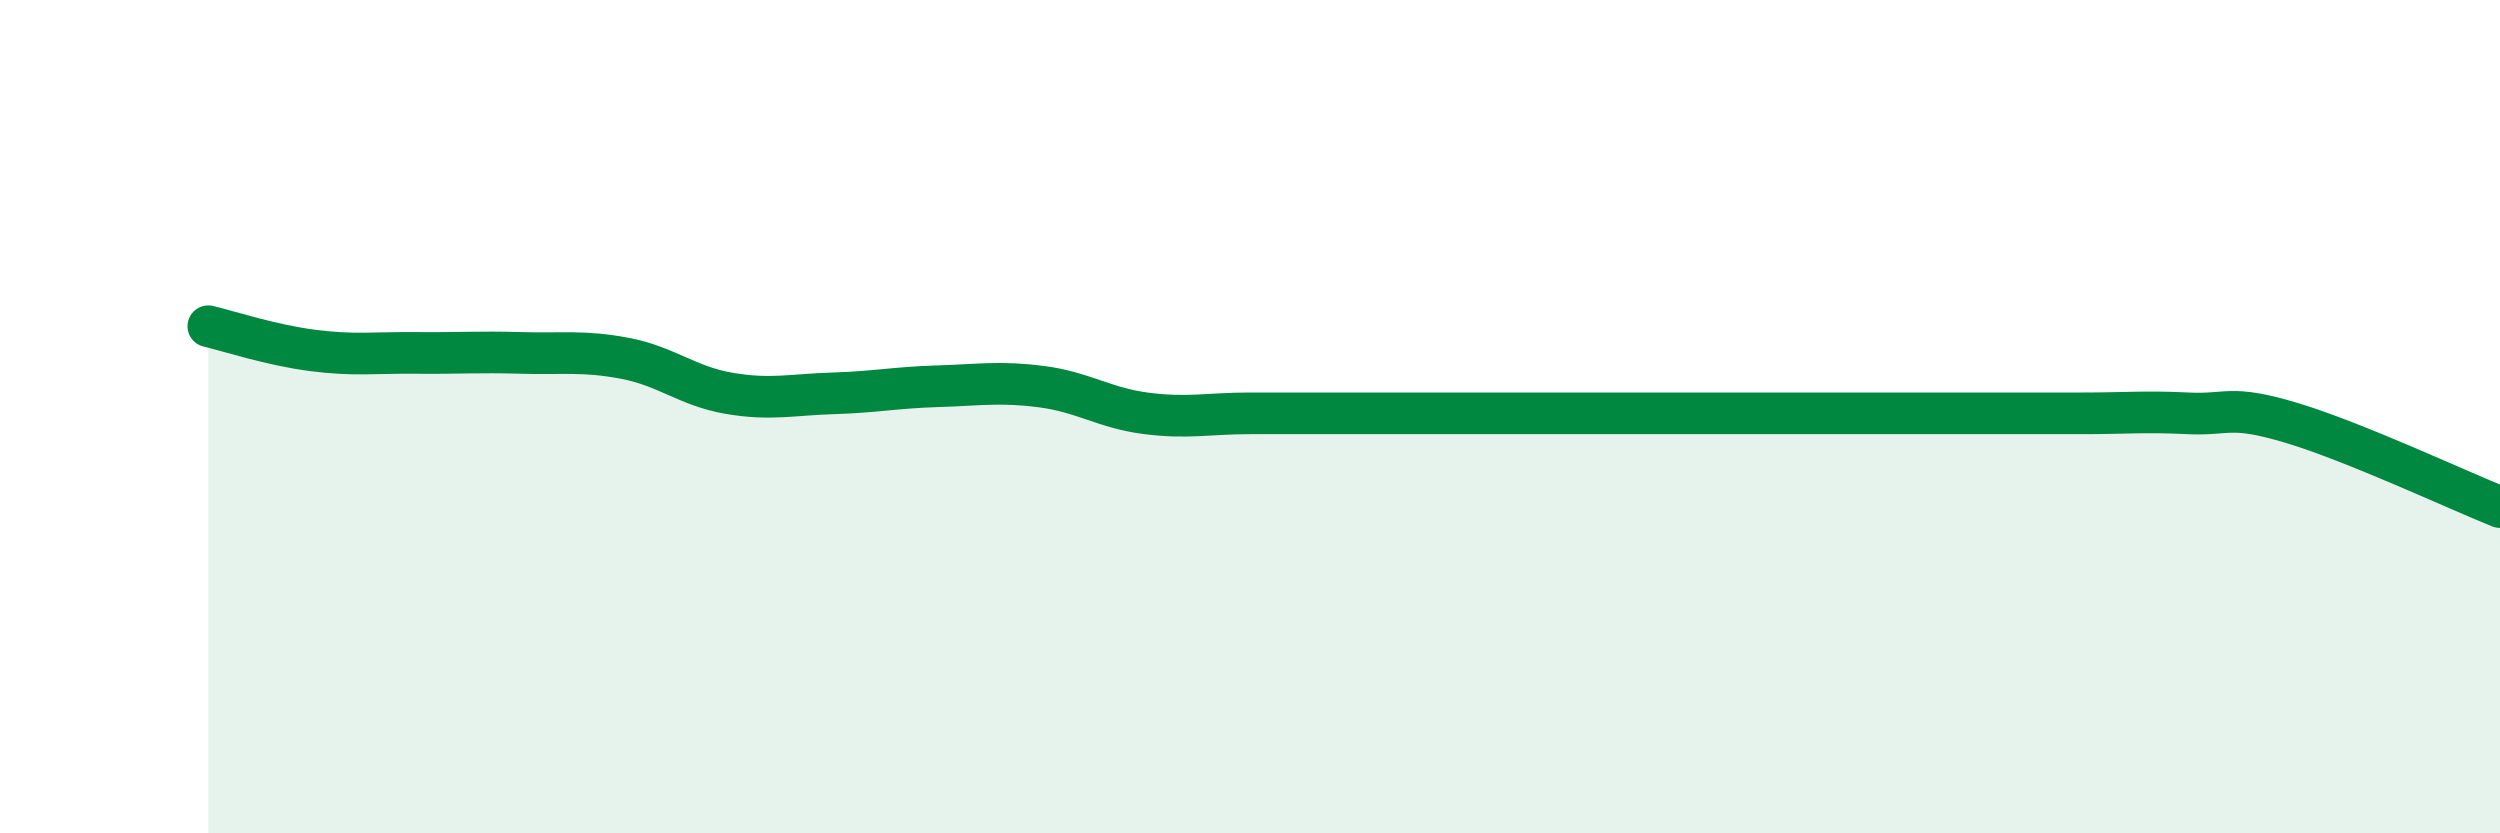
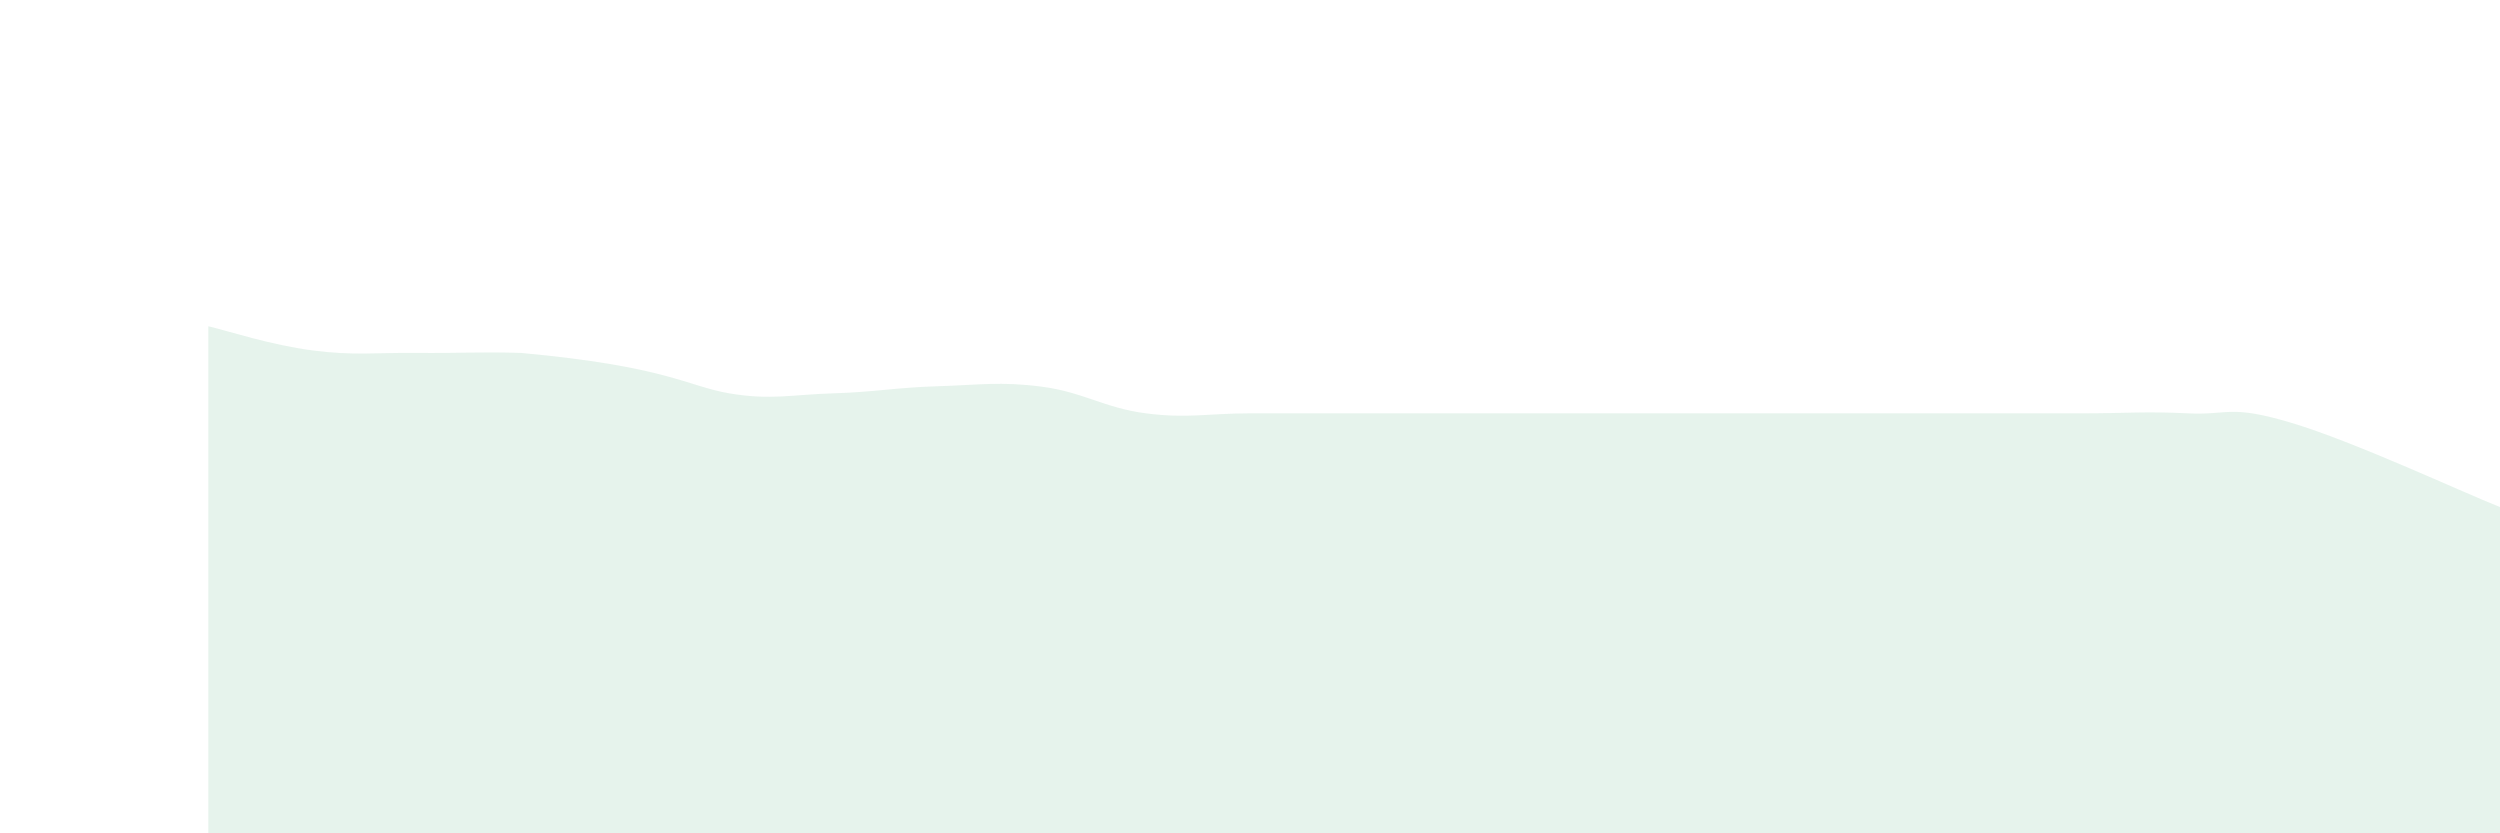
<svg xmlns="http://www.w3.org/2000/svg" width="60" height="20" viewBox="0 0 60 20">
-   <path d="M 5,7.83 C 5.5,7.95 6.5,8.28 7.5,8.41 C 8.5,8.54 9,8.46 10,8.47 C 11,8.48 11.5,8.44 12.5,8.47 C 13.5,8.5 14,8.41 15,8.6 C 16,8.79 16.5,9.27 17.5,9.44 C 18.5,9.61 19,9.47 20,9.44 C 21,9.41 21.5,9.3 22.5,9.27 C 23.5,9.24 24,9.15 25,9.28 C 26,9.41 26.5,9.79 27.5,9.92 C 28.5,10.05 29,9.92 30,9.92 C 31,9.92 31.5,9.92 32.5,9.92 C 33.5,9.92 34,9.92 35,9.92 C 36,9.92 36.5,9.92 37.5,9.92 C 38.5,9.92 39,9.92 40,9.92 C 41,9.92 41.5,9.92 42.5,9.92 C 43.5,9.92 44,9.92 45,9.92 C 46,9.92 46.5,9.92 47.5,9.92 C 48.5,9.92 49,9.92 50,9.92 C 51,9.92 51.5,9.87 52.5,9.92 C 53.5,9.97 53.5,9.7 55,10.15 C 56.5,10.6 59,11.77 60,12.17L60 20L5 20Z" fill="#008740" opacity="0.1" stroke-linecap="round" stroke-linejoin="round" />
-   <path d="M 5,7.83 C 5.5,7.95 6.5,8.28 7.5,8.41 C 8.5,8.54 9,8.46 10,8.47 C 11,8.48 11.5,8.44 12.5,8.47 C 13.5,8.5 14,8.41 15,8.6 C 16,8.79 16.5,9.27 17.5,9.44 C 18.5,9.61 19,9.47 20,9.44 C 21,9.41 21.5,9.3 22.5,9.27 C 23.5,9.24 24,9.15 25,9.28 C 26,9.41 26.5,9.79 27.5,9.92 C 28.5,10.05 29,9.92 30,9.92 C 31,9.92 31.5,9.92 32.5,9.92 C 33.5,9.92 34,9.92 35,9.92 C 36,9.92 36.5,9.92 37.5,9.92 C 38.5,9.92 39,9.92 40,9.92 C 41,9.92 41.5,9.92 42.5,9.92 C 43.5,9.92 44,9.92 45,9.92 C 46,9.92 46.5,9.92 47.5,9.92 C 48.5,9.92 49,9.92 50,9.92 C 51,9.92 51.5,9.87 52.5,9.92 C 53.5,9.97 53.5,9.7 55,10.15 C 56.5,10.6 59,11.77 60,12.17" stroke="#008740" stroke-width="1" fill="none" stroke-linecap="round" stroke-linejoin="round" />
+   <path d="M 5,7.83 C 5.5,7.95 6.5,8.28 7.5,8.41 C 8.5,8.54 9,8.46 10,8.47 C 11,8.48 11.5,8.44 12.5,8.47 C 16,8.79 16.5,9.27 17.5,9.44 C 18.5,9.61 19,9.47 20,9.44 C 21,9.41 21.5,9.3 22.5,9.27 C 23.5,9.24 24,9.15 25,9.28 C 26,9.41 26.5,9.79 27.5,9.92 C 28.5,10.05 29,9.92 30,9.92 C 31,9.92 31.5,9.92 32.5,9.92 C 33.5,9.92 34,9.92 35,9.92 C 36,9.92 36.5,9.92 37.5,9.92 C 38.5,9.92 39,9.92 40,9.92 C 41,9.92 41.5,9.92 42.5,9.92 C 43.5,9.92 44,9.92 45,9.92 C 46,9.92 46.5,9.92 47.5,9.92 C 48.5,9.92 49,9.92 50,9.92 C 51,9.92 51.5,9.87 52.5,9.92 C 53.5,9.97 53.5,9.7 55,10.15 C 56.5,10.6 59,11.77 60,12.17L60 20L5 20Z" fill="#008740" opacity="0.1" stroke-linecap="round" stroke-linejoin="round" />
</svg>